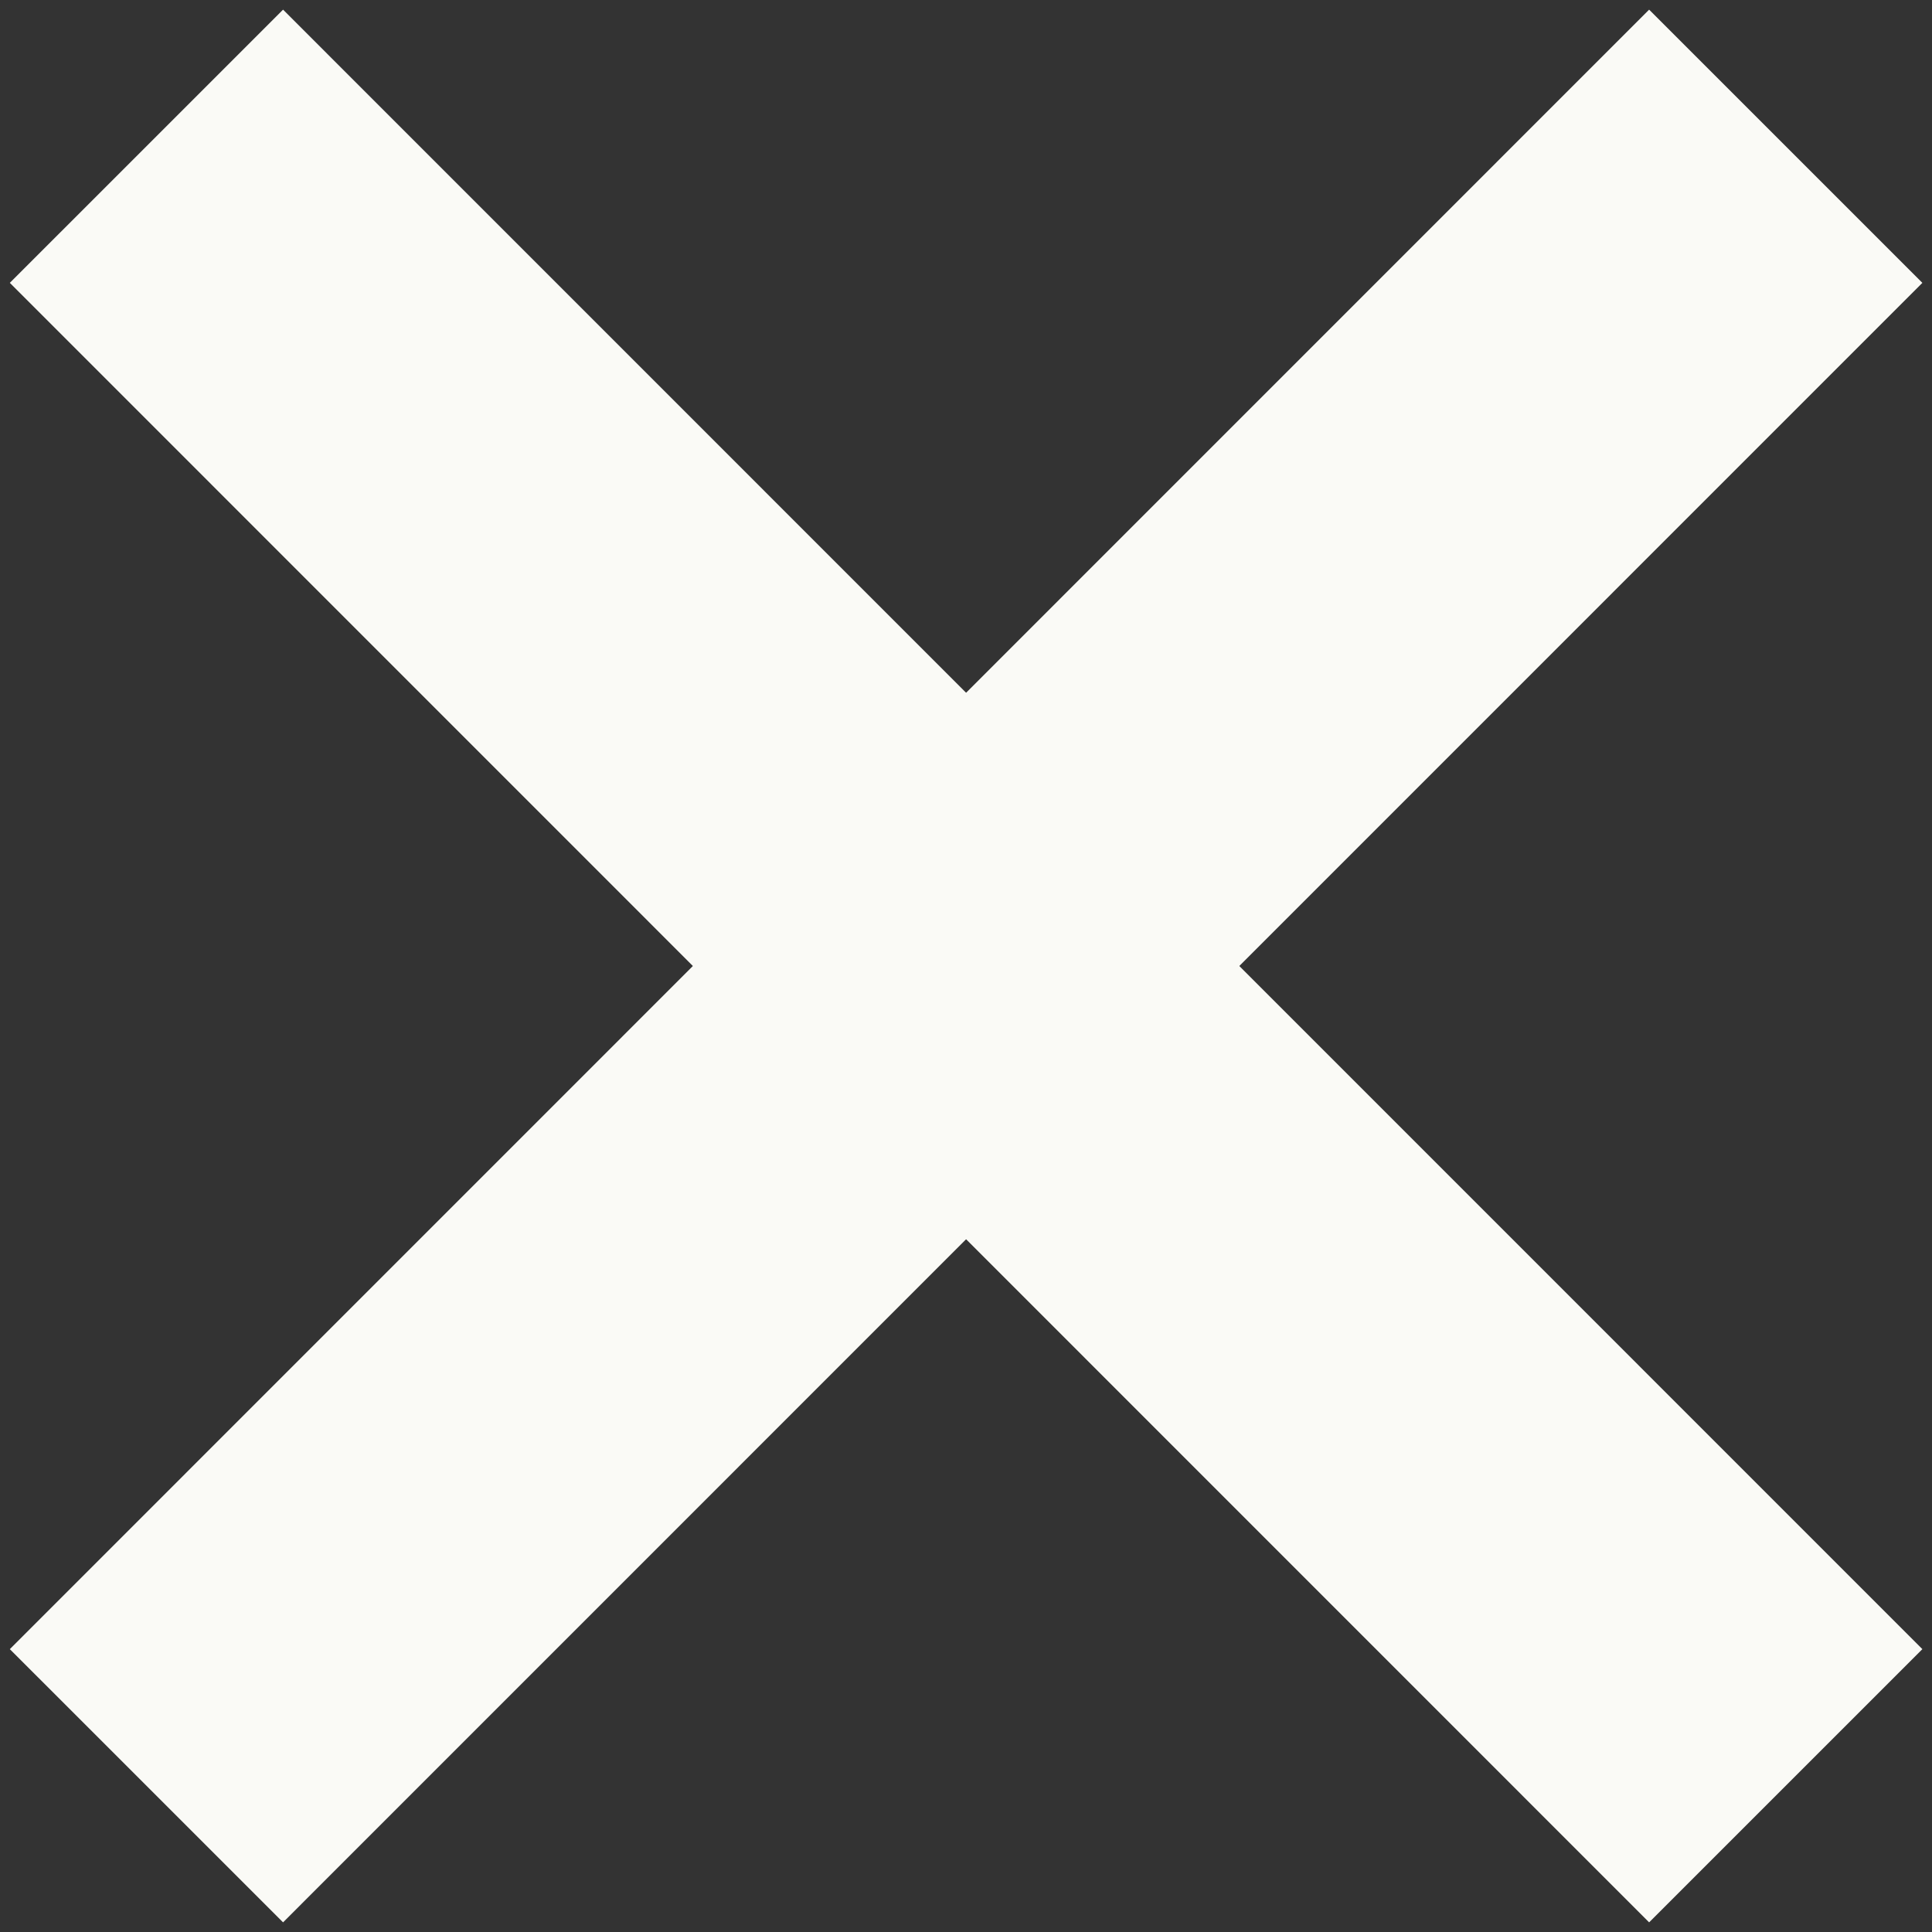
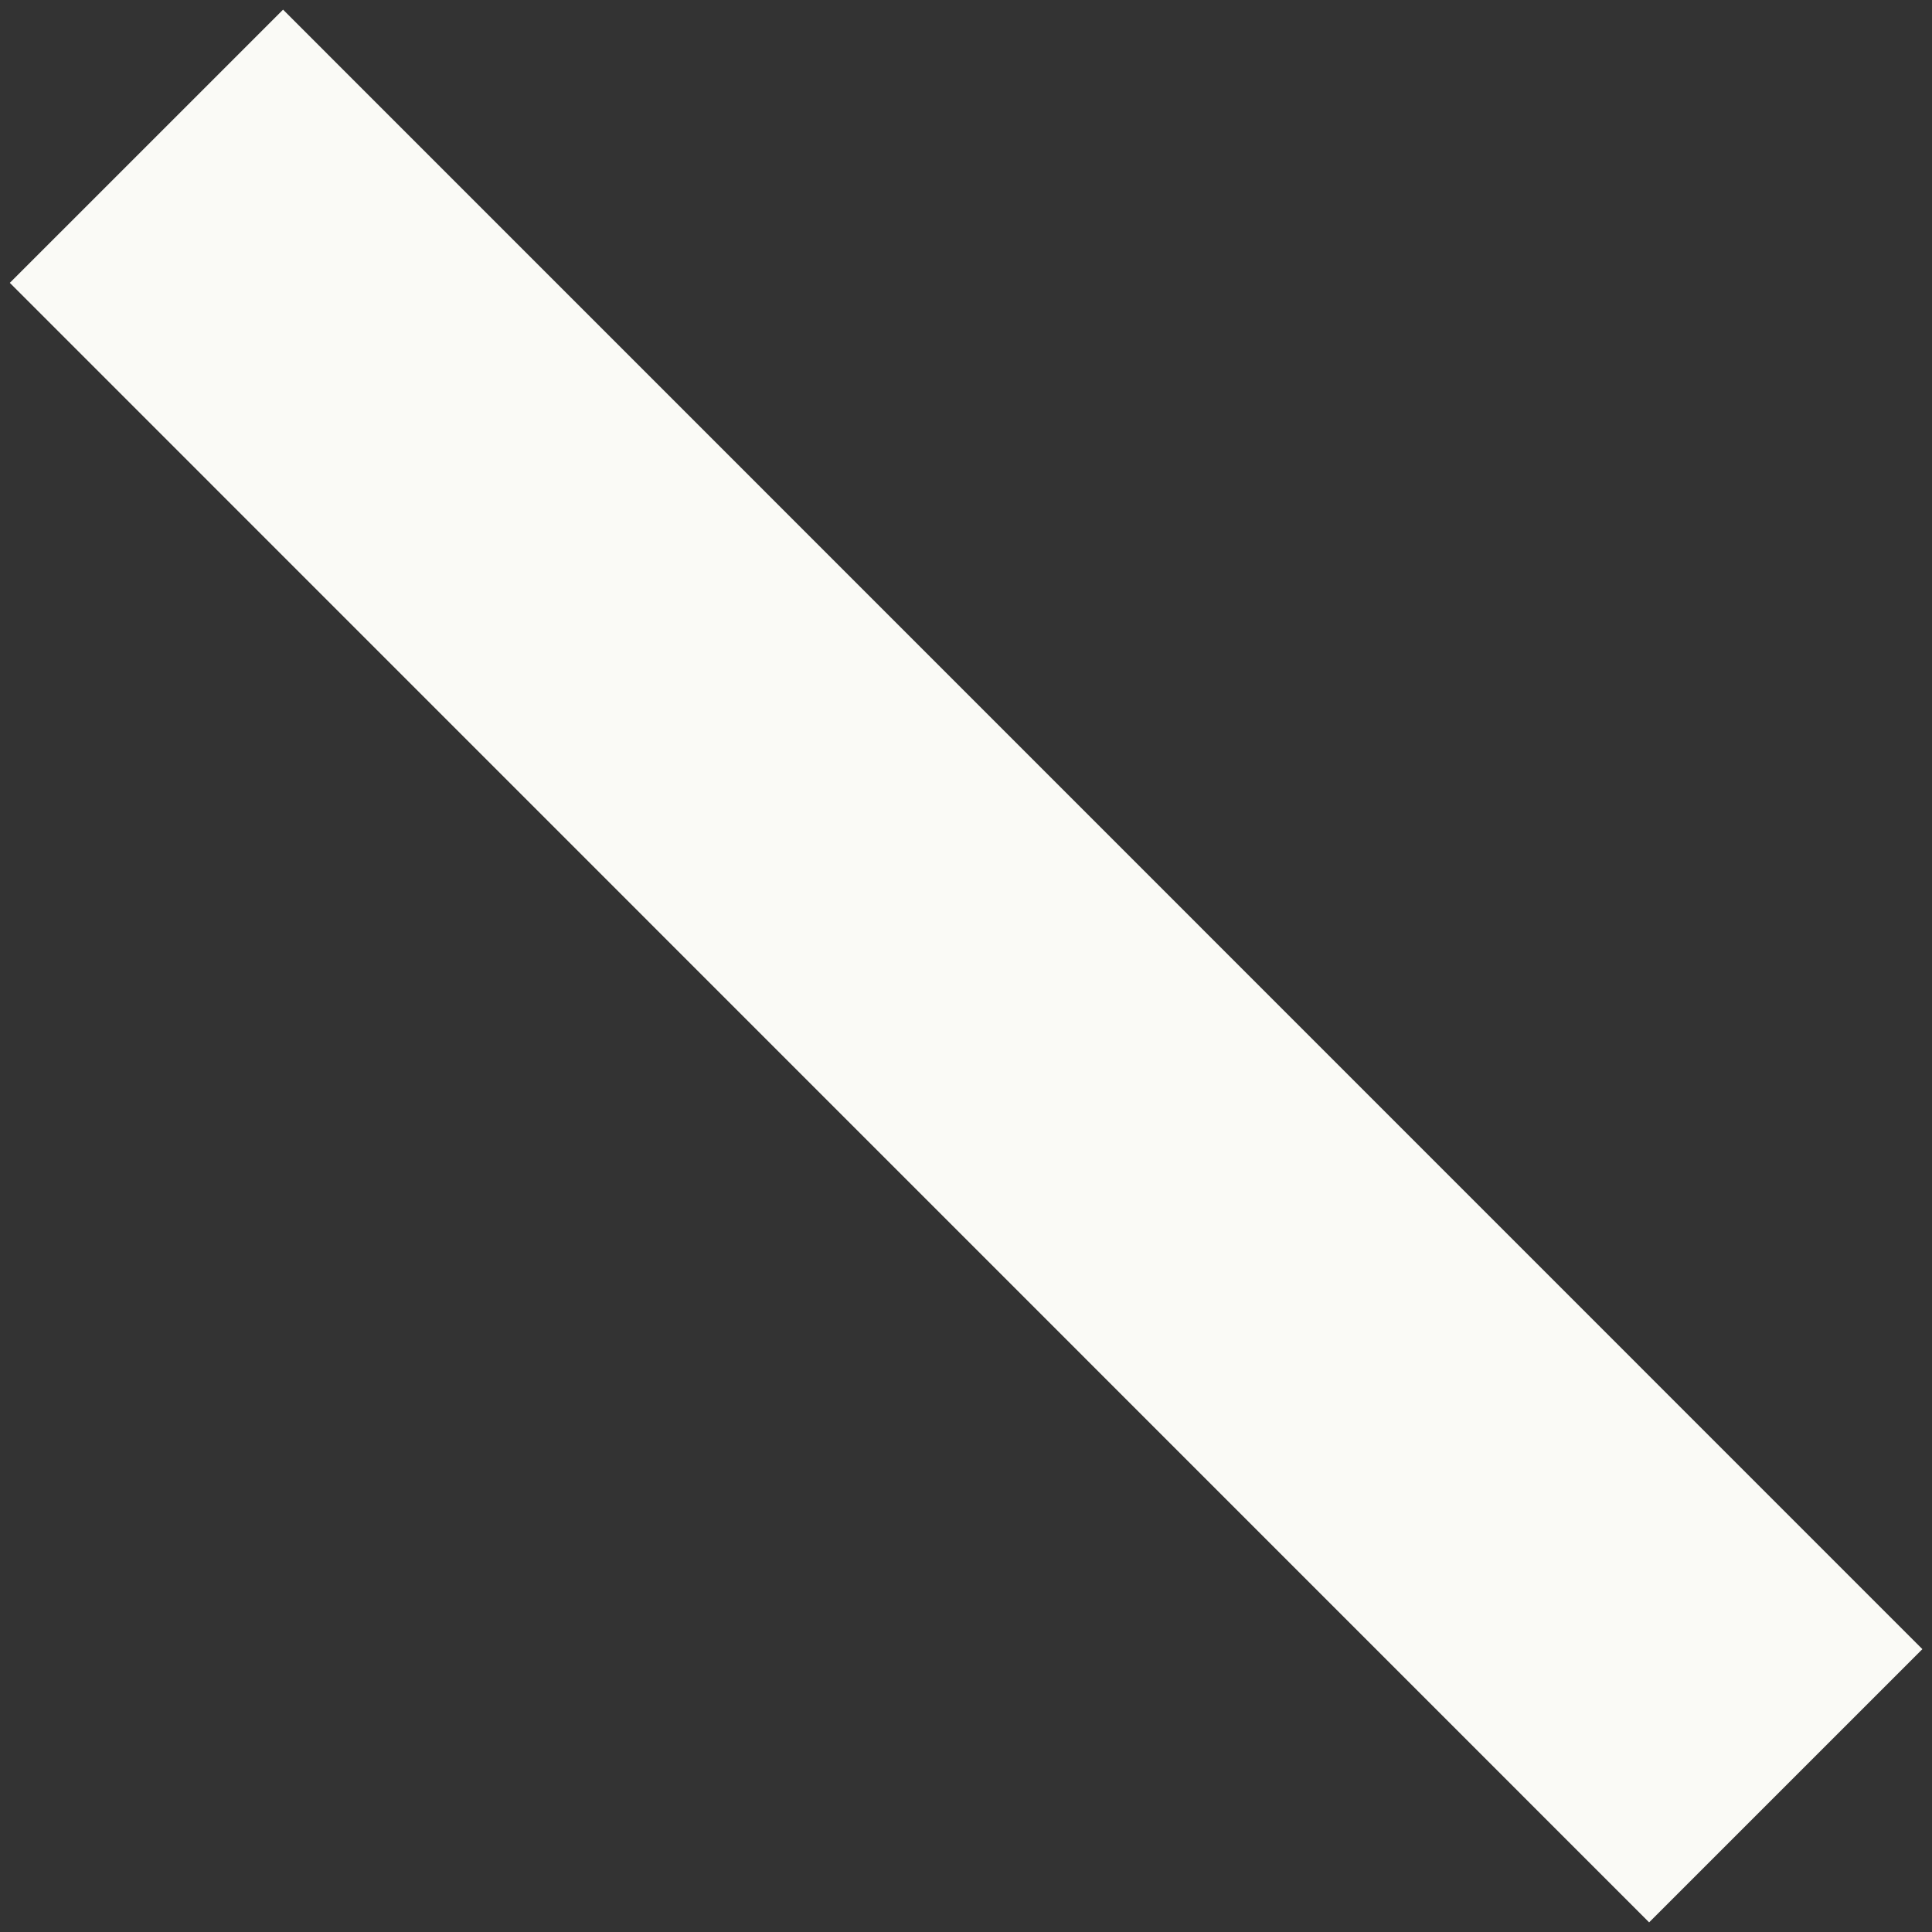
<svg xmlns="http://www.w3.org/2000/svg" width="10" height="10" viewBox="0 0 10 10" fill="none">
  <rect x="0" y="0" width="10" height="10" fill="#333333" stroke="none" />
-   <path d="M0.758 9.243L9.243 0.757" stroke="#FAFAF6" stroke-width="2" />
  <path d="M0.758 0.757L9.243 9.243" stroke="#FAFAF6" stroke-width="2" />
</svg>